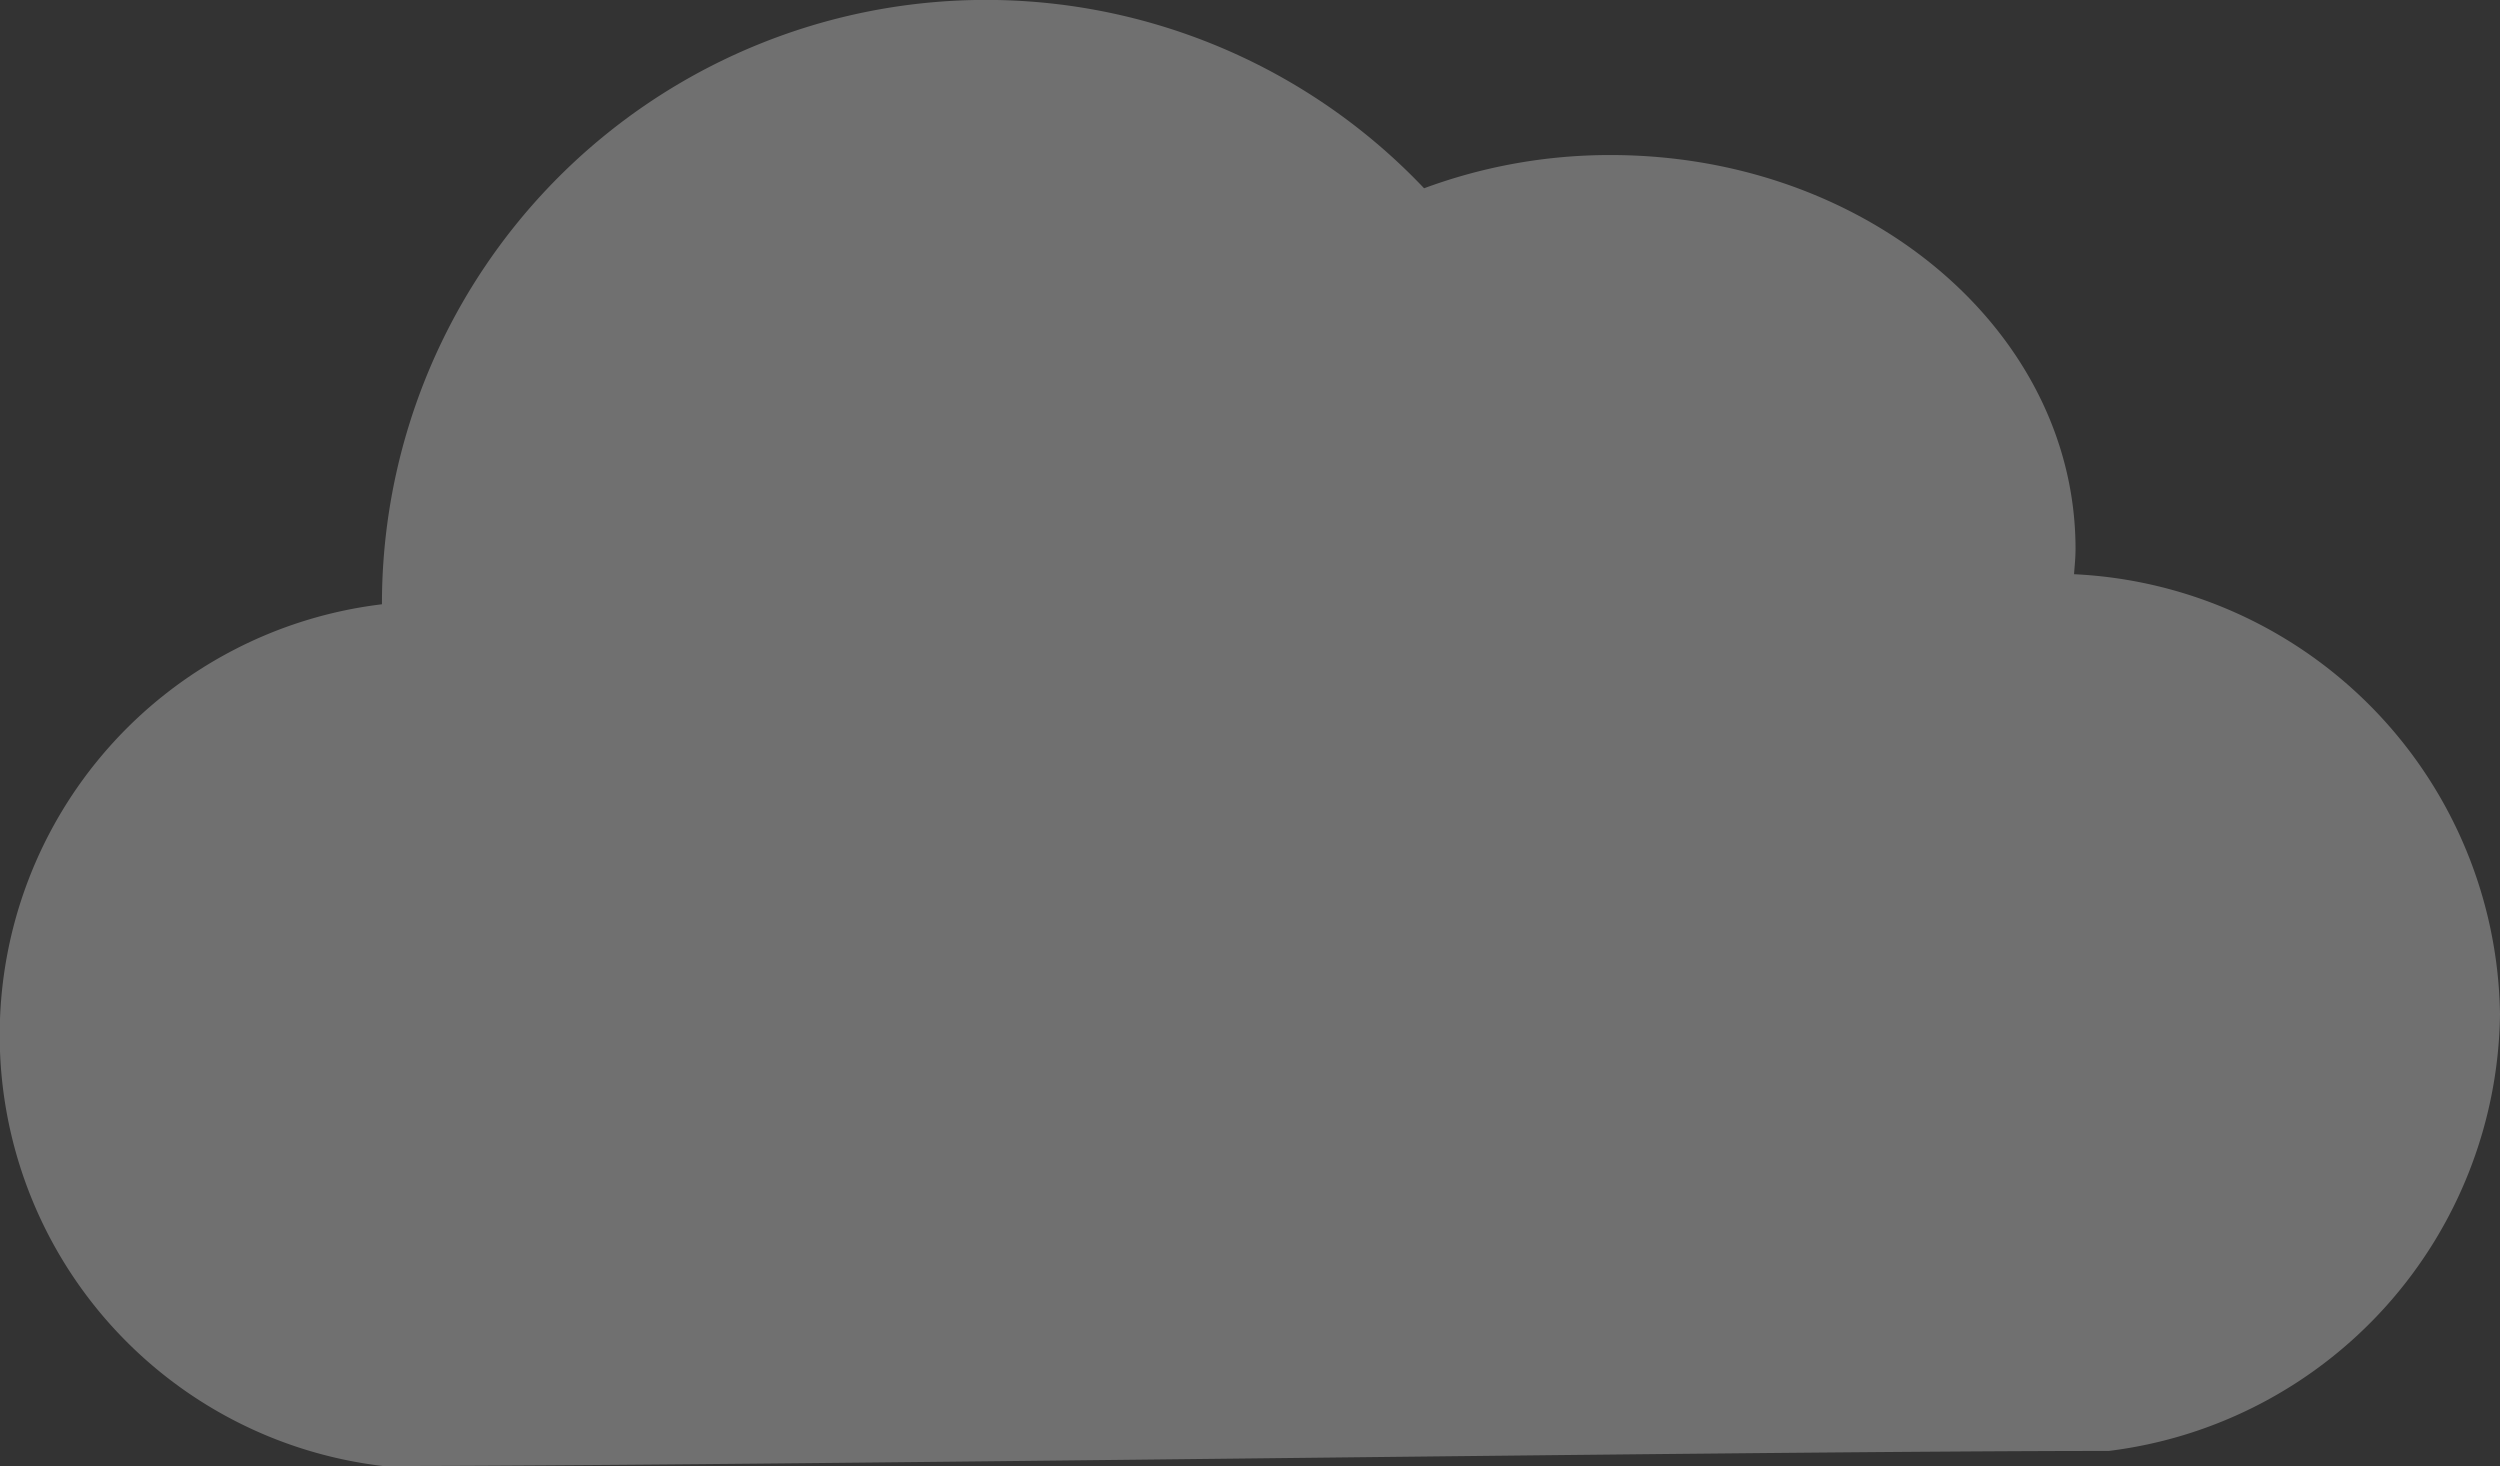
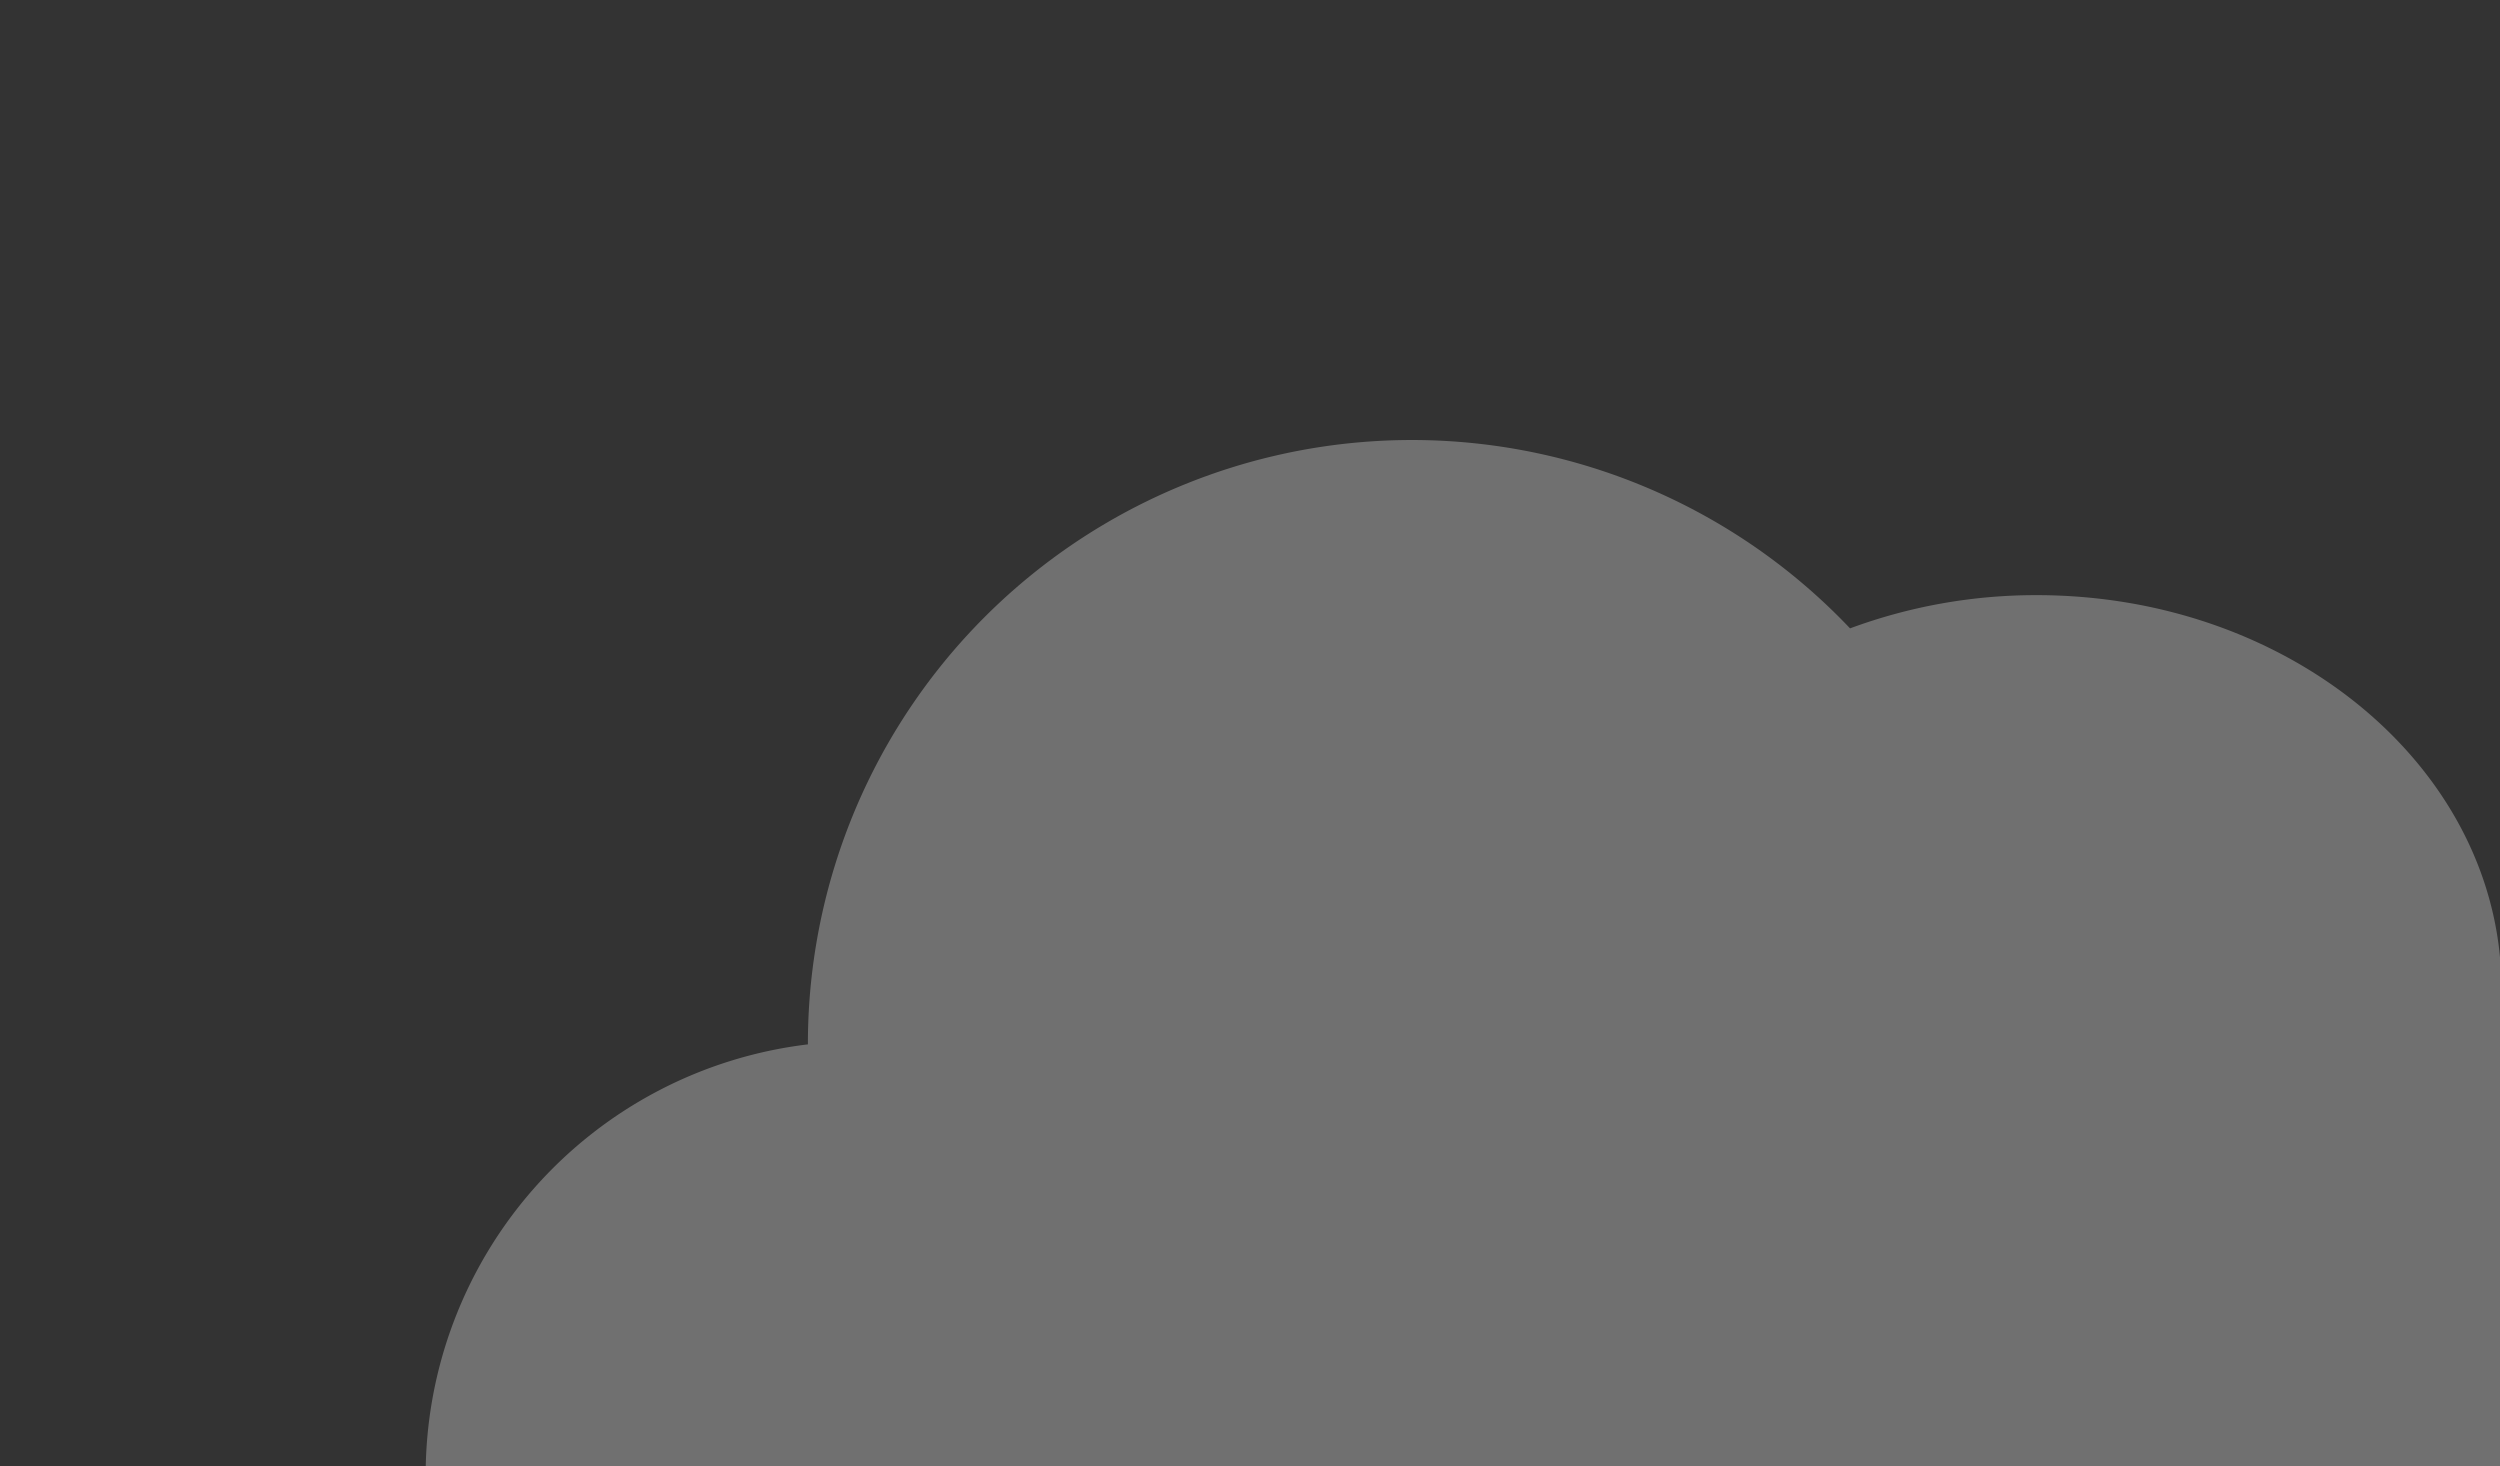
<svg xmlns="http://www.w3.org/2000/svg" width="88.73" height="52.035" viewBox="0 0 88.73 52.035">
  <rect x="0" y="0" width="88.73" height="52.035" fill="#333333" stroke="none" />
-   <path fill="#fff" d="M1461.471 560.34a15.867 15.867 0 0 0-15.118-15.62c.022-.3.053-.594.053-.9 0-7.719-7.388-13.977-16.5-13.977a18.99 18.99 0 0 0-6.621 1.179 21.435 21.435 0 0 0-36.988 14.757v.008a15.4 15.4 0 0 0 .034 30.585c12.78 0 48.583-.535 61.254-.535a15.824 15.824 0 0 0 13.886-15.497z" opacity="0.3" transform="translate(-1372.741 -524.34)" />
+   <path fill="#fff" d="M1461.471 560.34c.022-.3.053-.594.053-.9 0-7.719-7.388-13.977-16.5-13.977a18.99 18.99 0 0 0-6.621 1.179 21.435 21.435 0 0 0-36.988 14.757v.008a15.4 15.4 0 0 0 .034 30.585c12.78 0 48.583-.535 61.254-.535a15.824 15.824 0 0 0 13.886-15.497z" opacity="0.3" transform="translate(-1372.741 -524.34)" />
</svg>